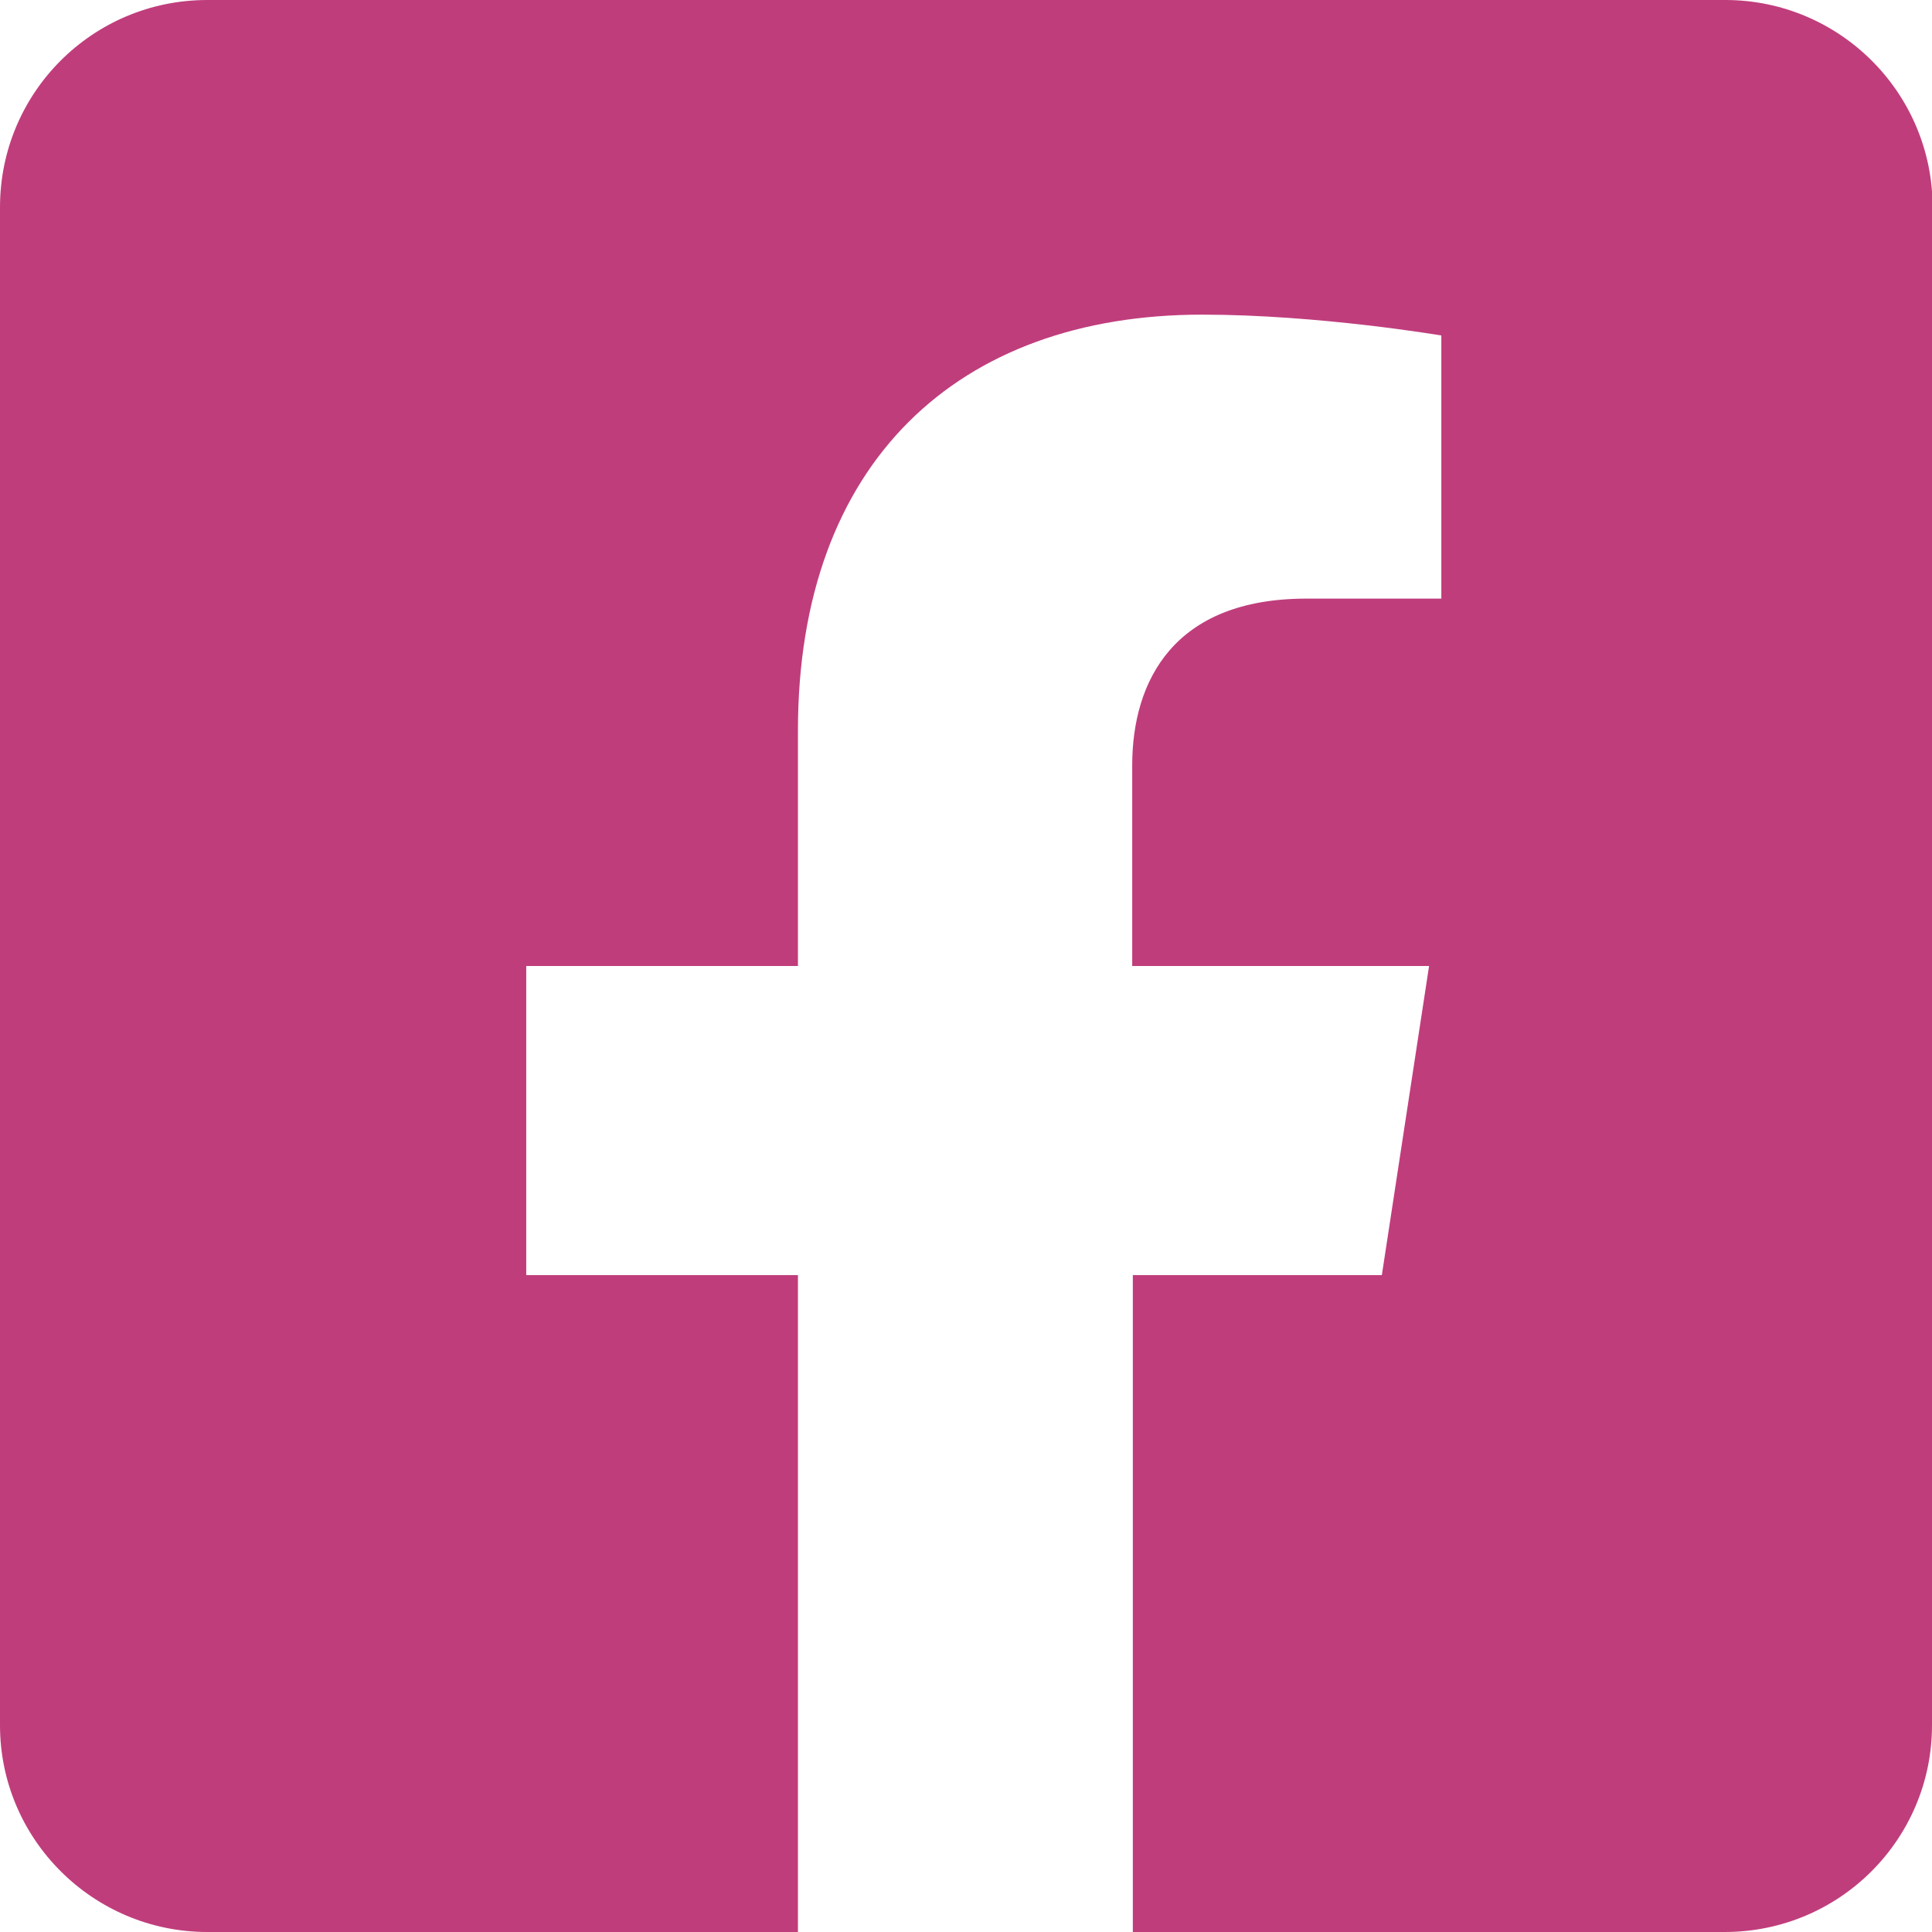
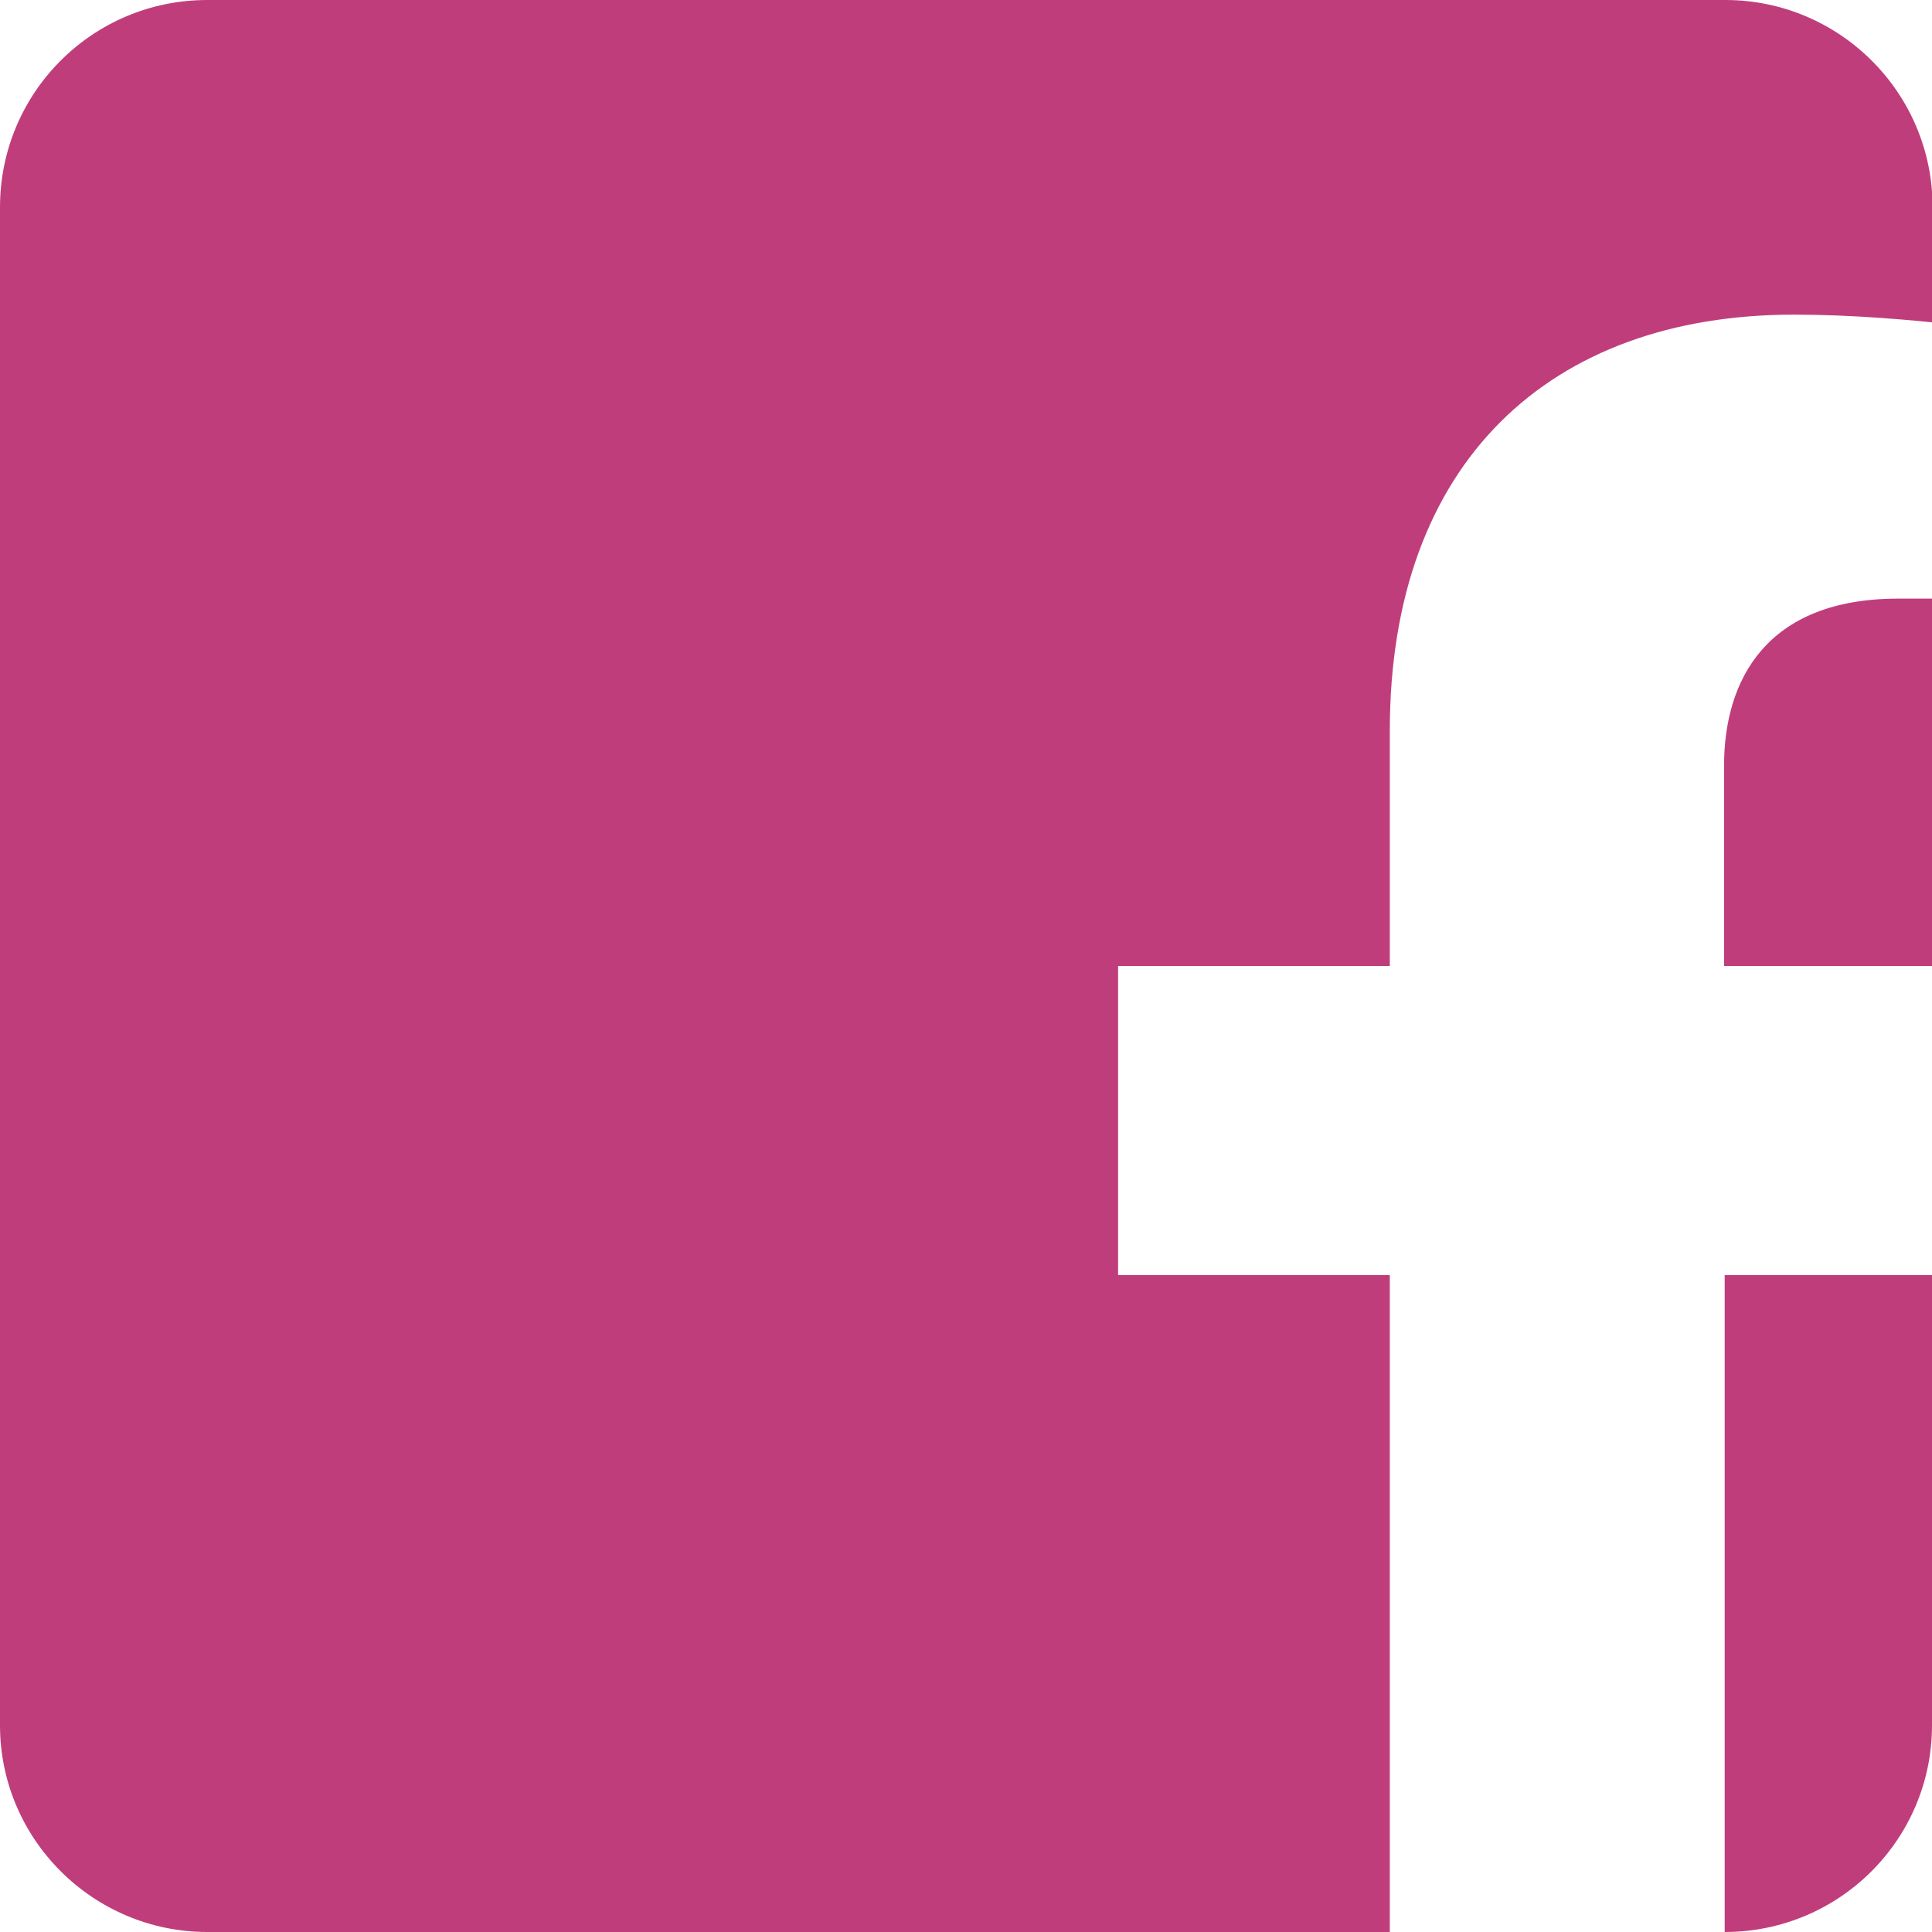
<svg xmlns="http://www.w3.org/2000/svg" id="Calque_2" data-name="Calque 2" viewBox="0 0 31.5 31.5">
  <defs>
    <style> .cls-1 { fill: #c03d7c; stroke-width: 0px; } </style>
  </defs>
  <g id="Calque_1-2" data-name="Calque 1">
-     <path class="cls-1" d="m31.5,3.38v24.75c0,1.86-1.51,3.37-3.38,3.37h-9.65v-10.71h4.06l.77-5.04h-4.84v-3.27c0-1.38.68-2.72,2.84-2.72h2.2v-4.29s-2-.34-3.9-.34c-3.98,0-6.59,2.41-6.59,6.78v3.84h-4.43v5.04h4.43v10.71H3.38c-1.86,0-3.38-1.51-3.38-3.37V3.38C0,1.51,1.51,0,3.38,0h24.75c1.86,0,3.38,1.51,3.38,3.38Z" />
+     <path class="cls-1" d="m31.5,3.38v24.75c0,1.86-1.51,3.37-3.38,3.37v-10.71h4.06l.77-5.04h-4.84v-3.27c0-1.38.68-2.72,2.84-2.72h2.2v-4.29s-2-.34-3.9-.34c-3.98,0-6.59,2.41-6.59,6.78v3.84h-4.43v5.04h4.43v10.71H3.38c-1.86,0-3.38-1.51-3.38-3.37V3.38C0,1.51,1.51,0,3.38,0h24.75c1.86,0,3.38,1.51,3.38,3.38Z" />
  </g>
</svg>